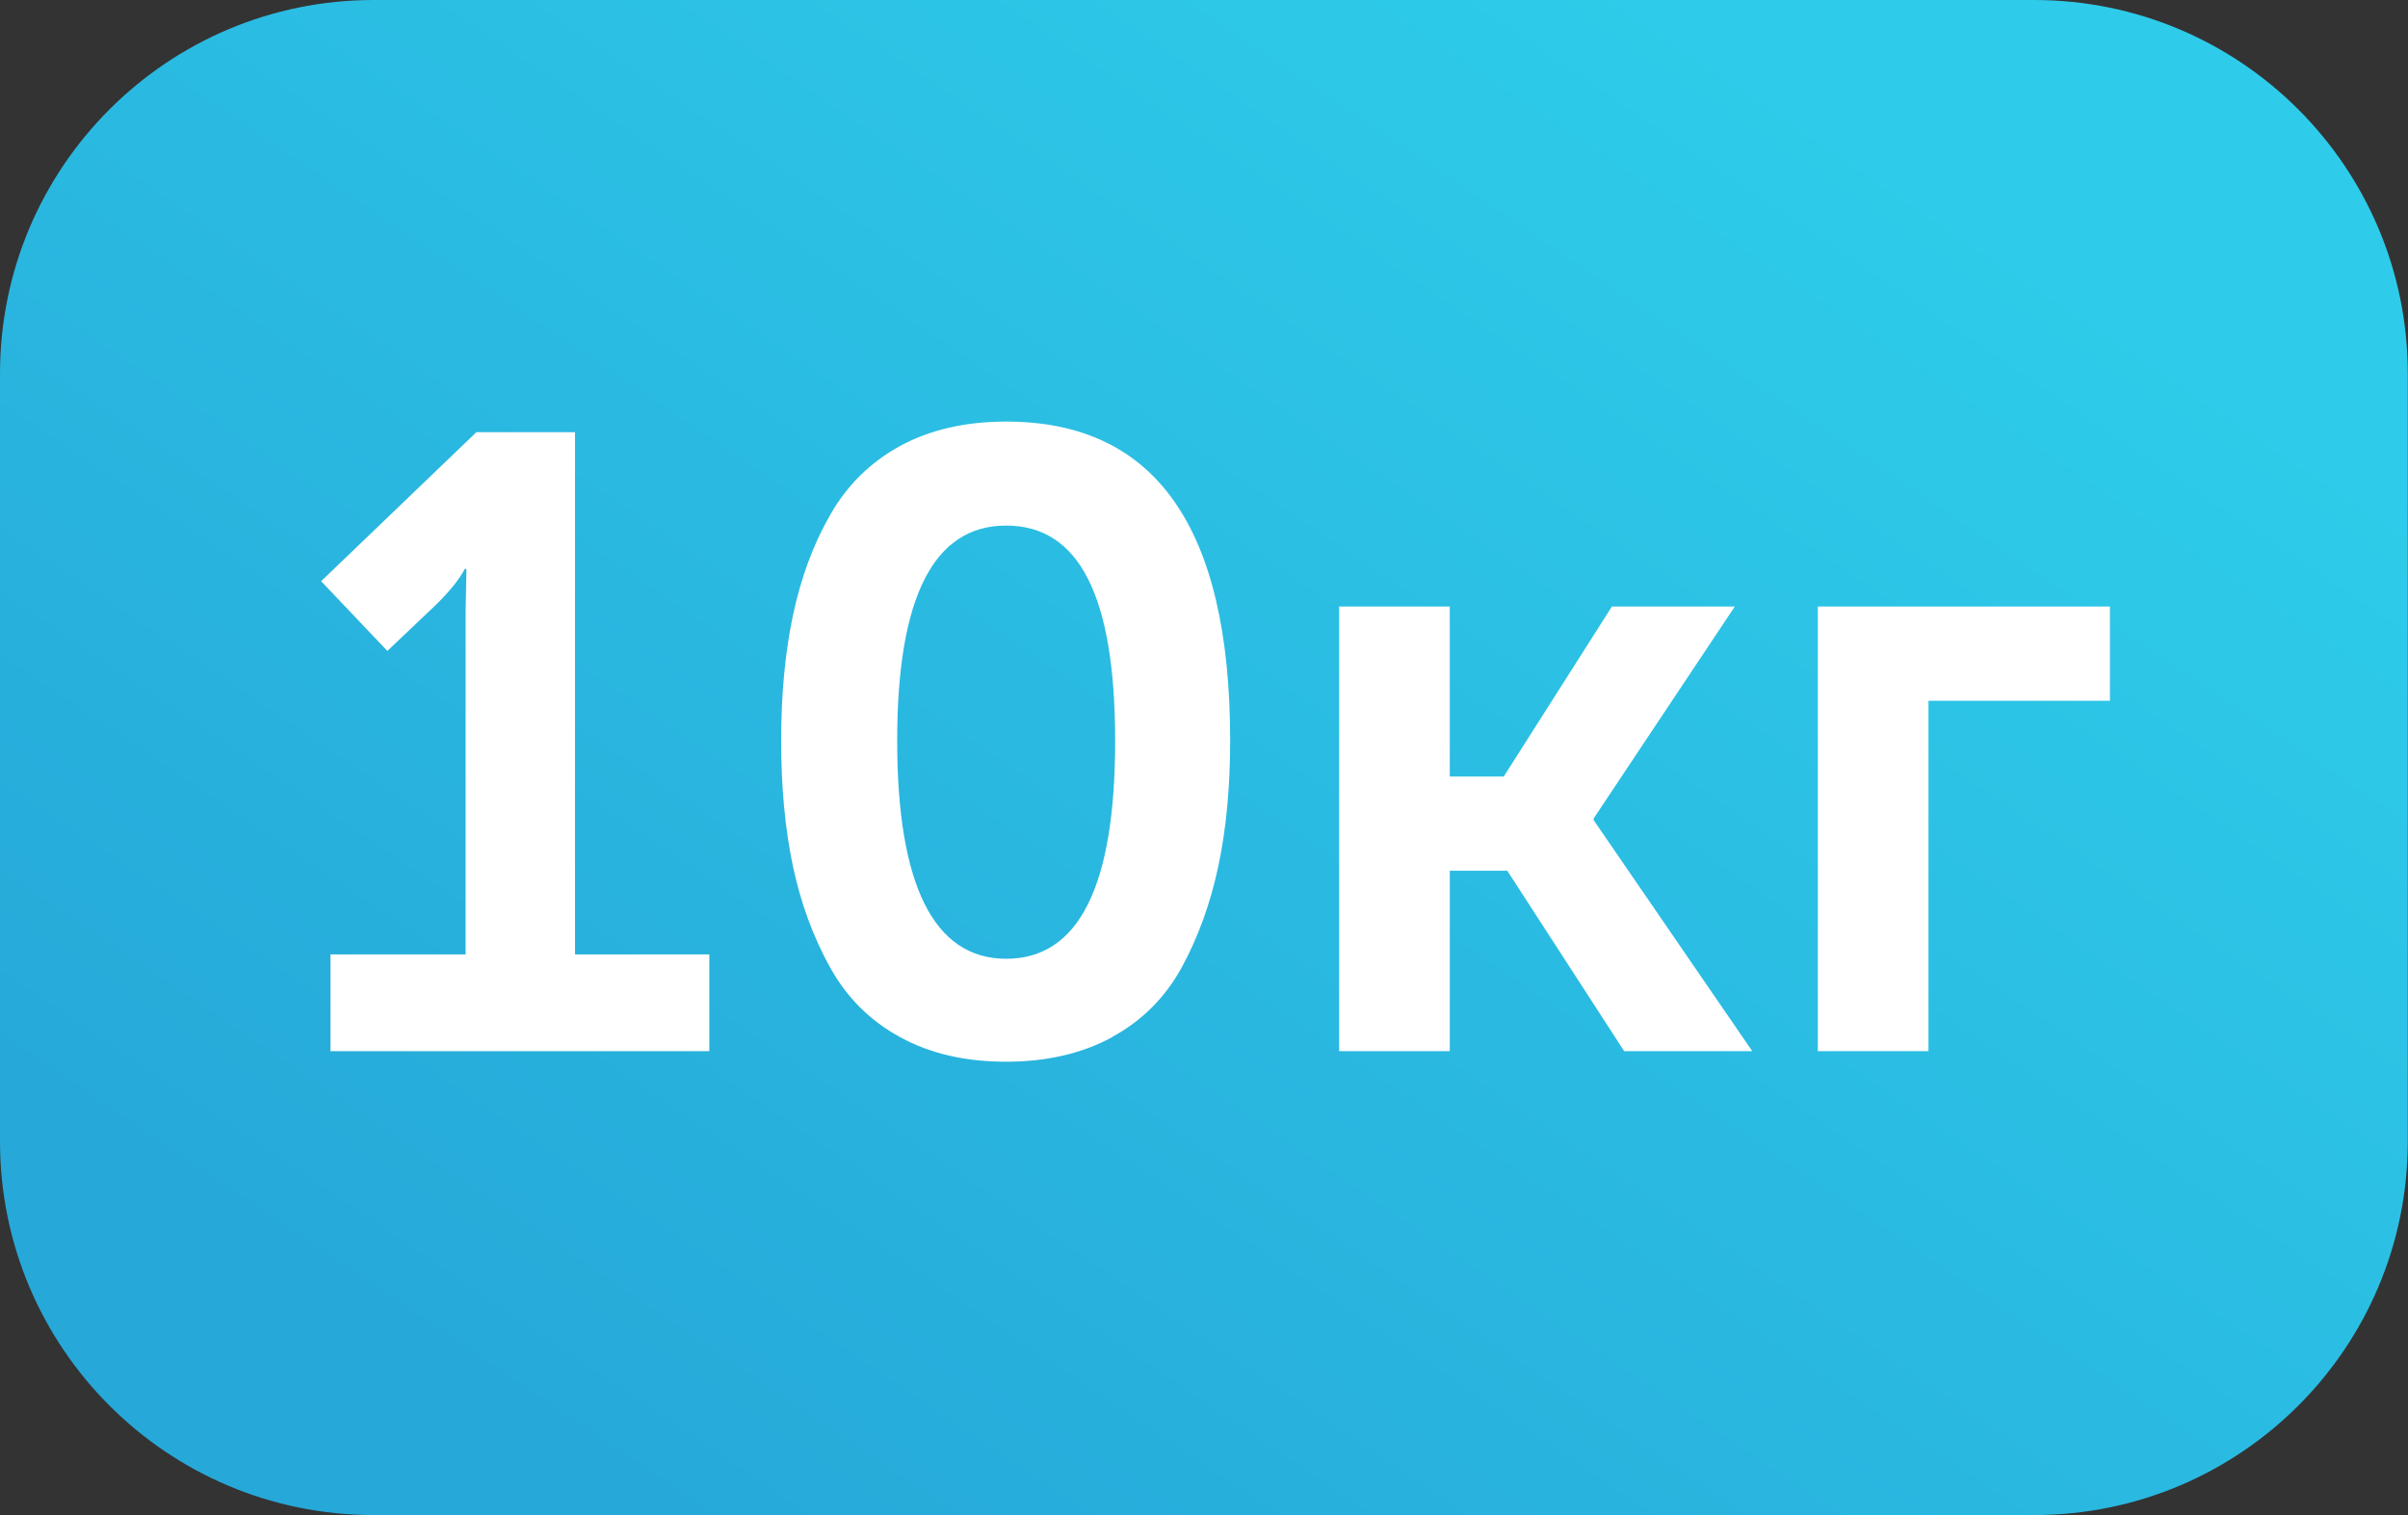
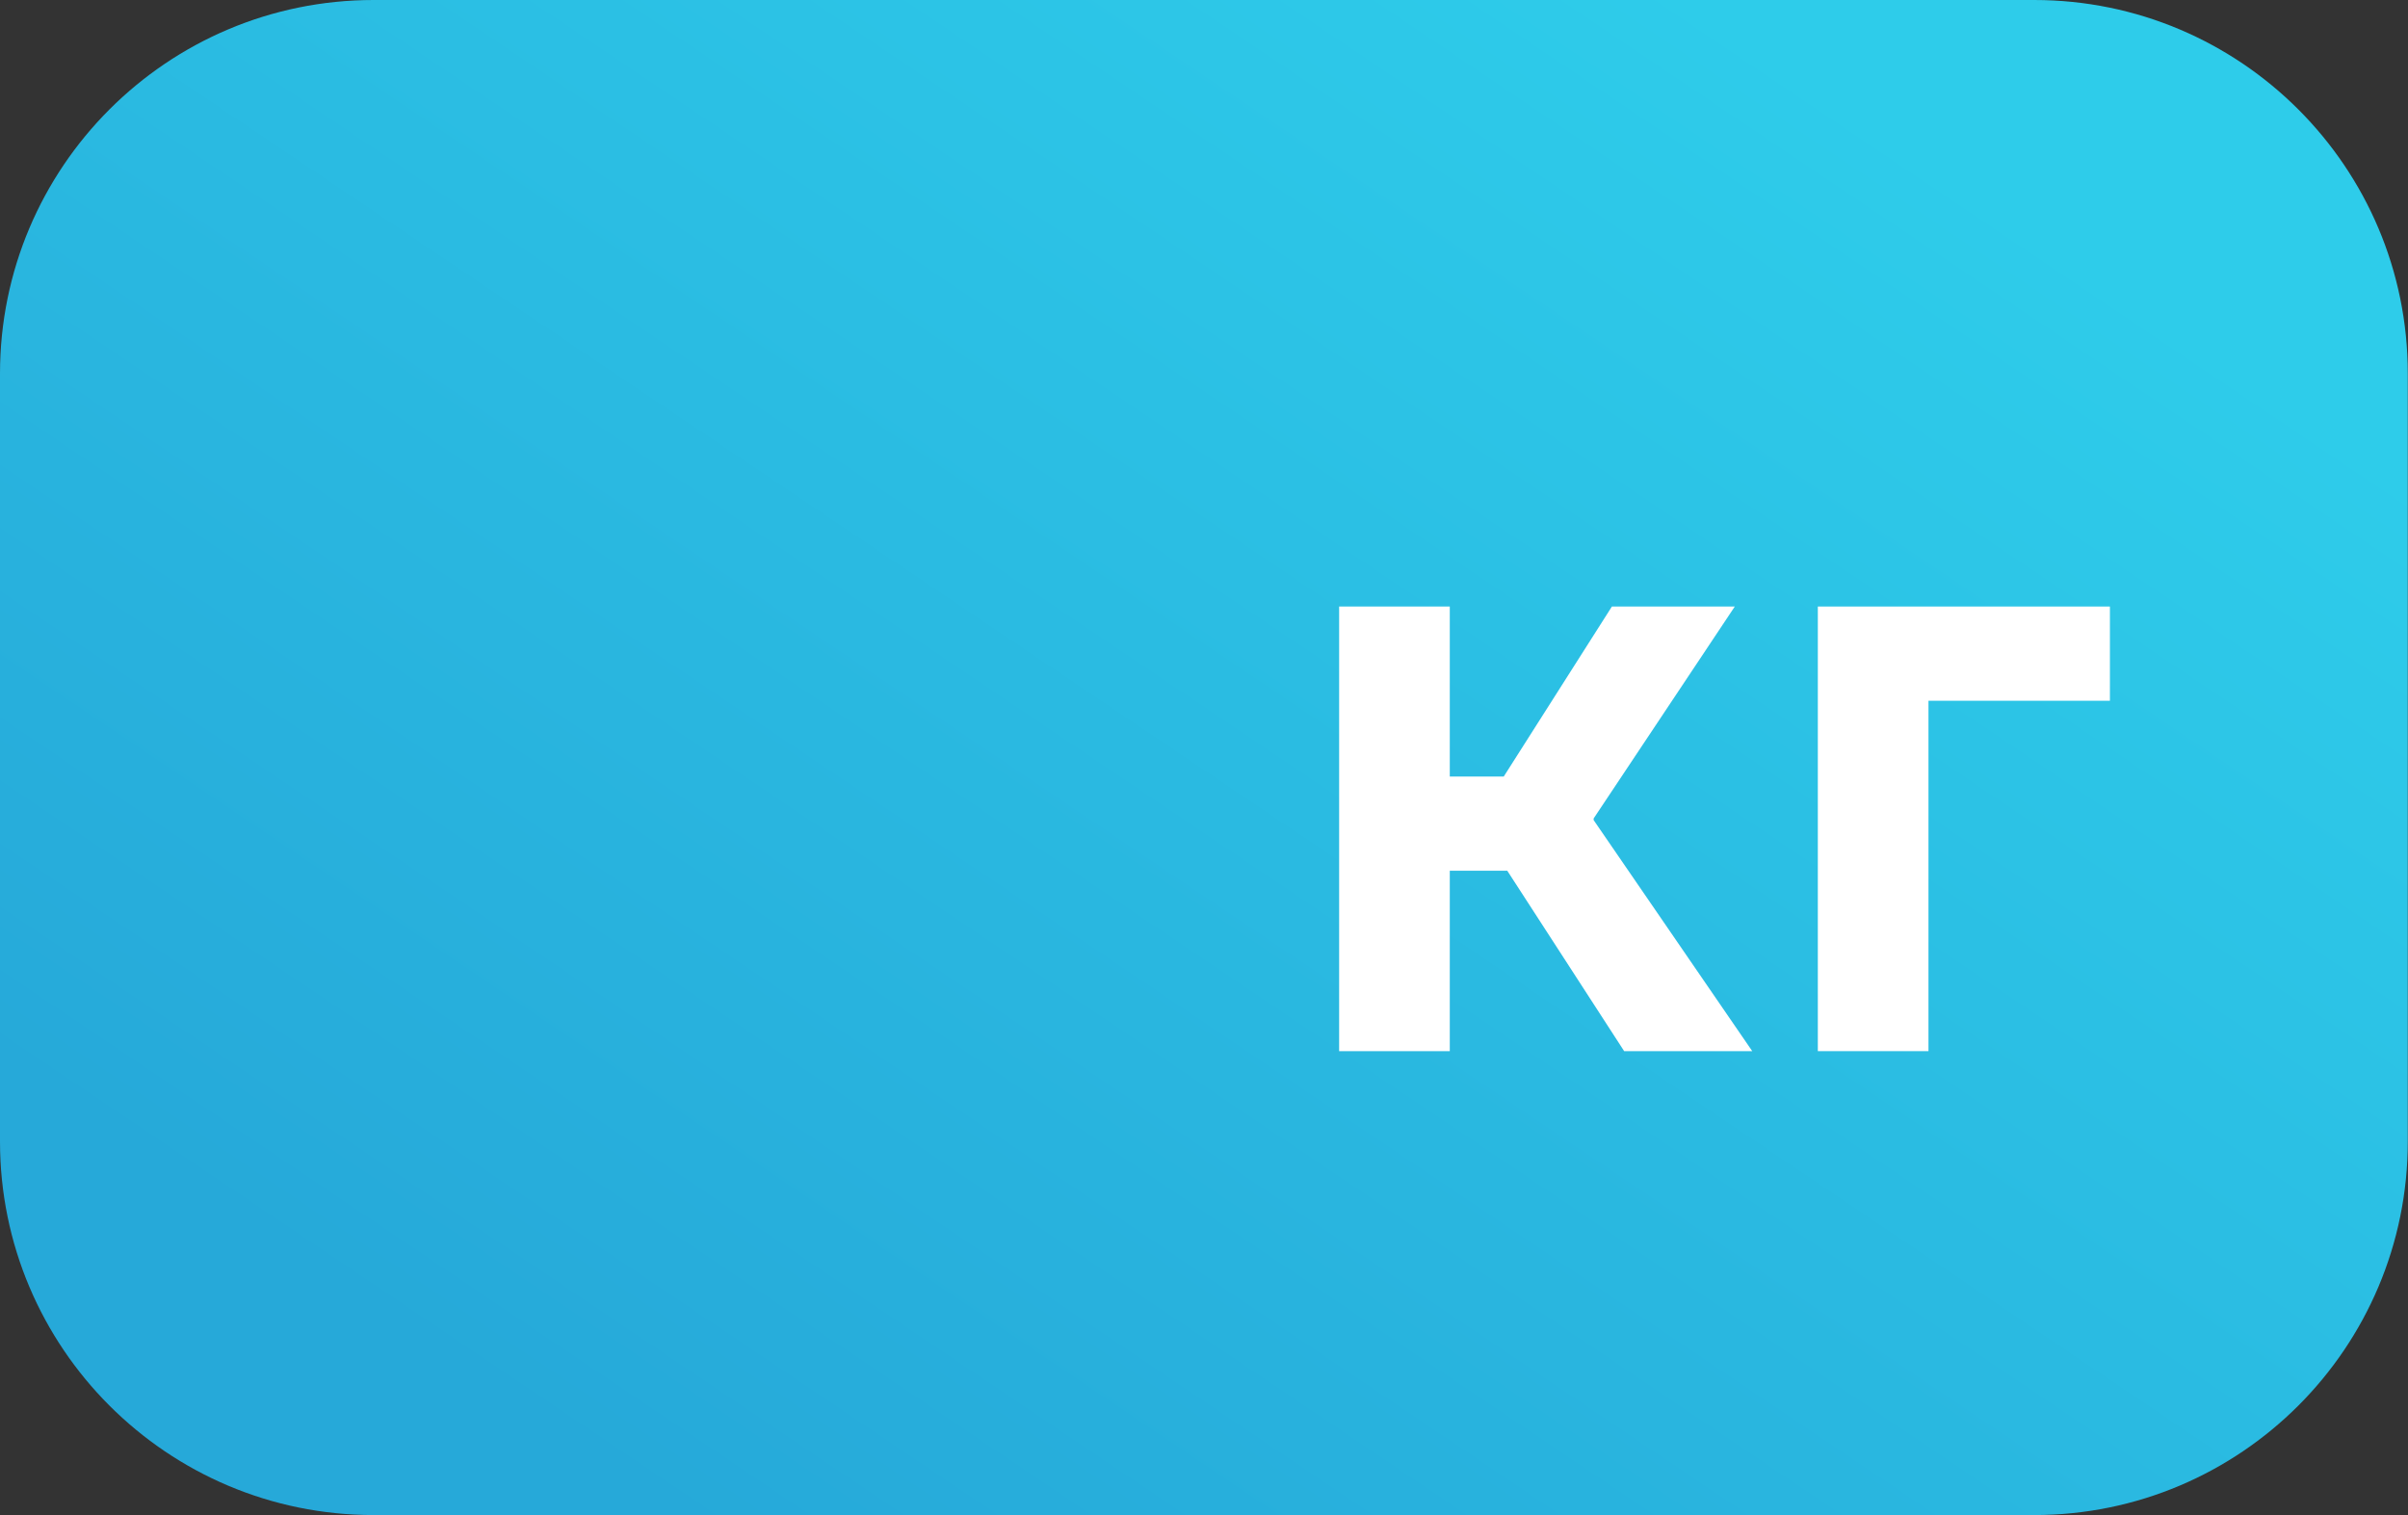
<svg xmlns="http://www.w3.org/2000/svg" id="Layer_2" data-name="Layer 2" viewBox="0 0 116 73">
  <rect x="0" y="0" width="116" height="73" fill="#333333" stroke="none" />
  <defs>
    <style> .cls-1 { fill: #fff; } .cls-2 { fill: url(#linear-gradient); fill-rule: evenodd; } </style>
    <linearGradient id="linear-gradient" x1="-368.61" y1="1066.56" x2="-367.7" y2="1067.47" gradientTransform="translate(32455.71 62990.44) scale(88 -59)" gradientUnits="userSpaceOnUse">
      <stop offset="0" stop-color="#26a9d9" />
      <stop offset="1" stop-color="#2eccea" />
    </linearGradient>
  </defs>
  <g id="Layer_1-2" data-name="Layer 1">
    <path class="cls-2" d="m18,0h79.99c9.94,0,18,8.06,18,18v36.99c0,9.94-8.06,18-18,18H18c-9.94,0-18-8.06-18-18V18C0,8.06,8.06,0,18,0Z" />
    <g>
-       <path class="cls-1" d="m15.92,50.64v-4.66h6.51v-16.55l.04-2.02h-.08c-.25.48-.7,1.04-1.34,1.68l-2.39,2.27-3.19-3.36,7.48-7.18h4.75v25.16h6.47v4.66H15.92Z" />
-       <path class="cls-1" d="m53.57,49.97c-1.44.78-3.14,1.18-5.1,1.18s-3.66-.39-5.1-1.18c-1.44-.78-2.57-1.9-3.38-3.36-.81-1.46-1.41-3.08-1.79-4.87s-.57-3.81-.57-6.05.19-4.26.57-6.05c.38-1.79.97-3.4,1.79-4.83.81-1.43,1.93-2.53,3.36-3.32,1.43-.78,3.14-1.18,5.12-1.18,7.2,0,10.79,5.12,10.79,15.37,0,2.24-.19,4.26-.57,6.05s-.97,3.42-1.76,4.87c-.8,1.46-1.92,2.58-3.36,3.36Zm-5.1-3.78c3.5,0,5.25-3.5,5.25-10.5s-1.75-10.37-5.25-10.37-5.25,3.46-5.25,10.37,1.75,10.5,5.25,10.5Z" />
      <path class="cls-1" d="m64.51,50.64v-21.42h5.33v8.19h2.6l5.21-8.19h5.92l-6.8,10.21v.08l7.64,11.13h-6.17l-5.63-8.69h-2.77v8.69h-5.33Z" />
      <path class="cls-1" d="m87.57,50.64v-21.42h14.07v4.54h-8.74v16.88h-5.33Z" />
    </g>
  </g>
</svg>